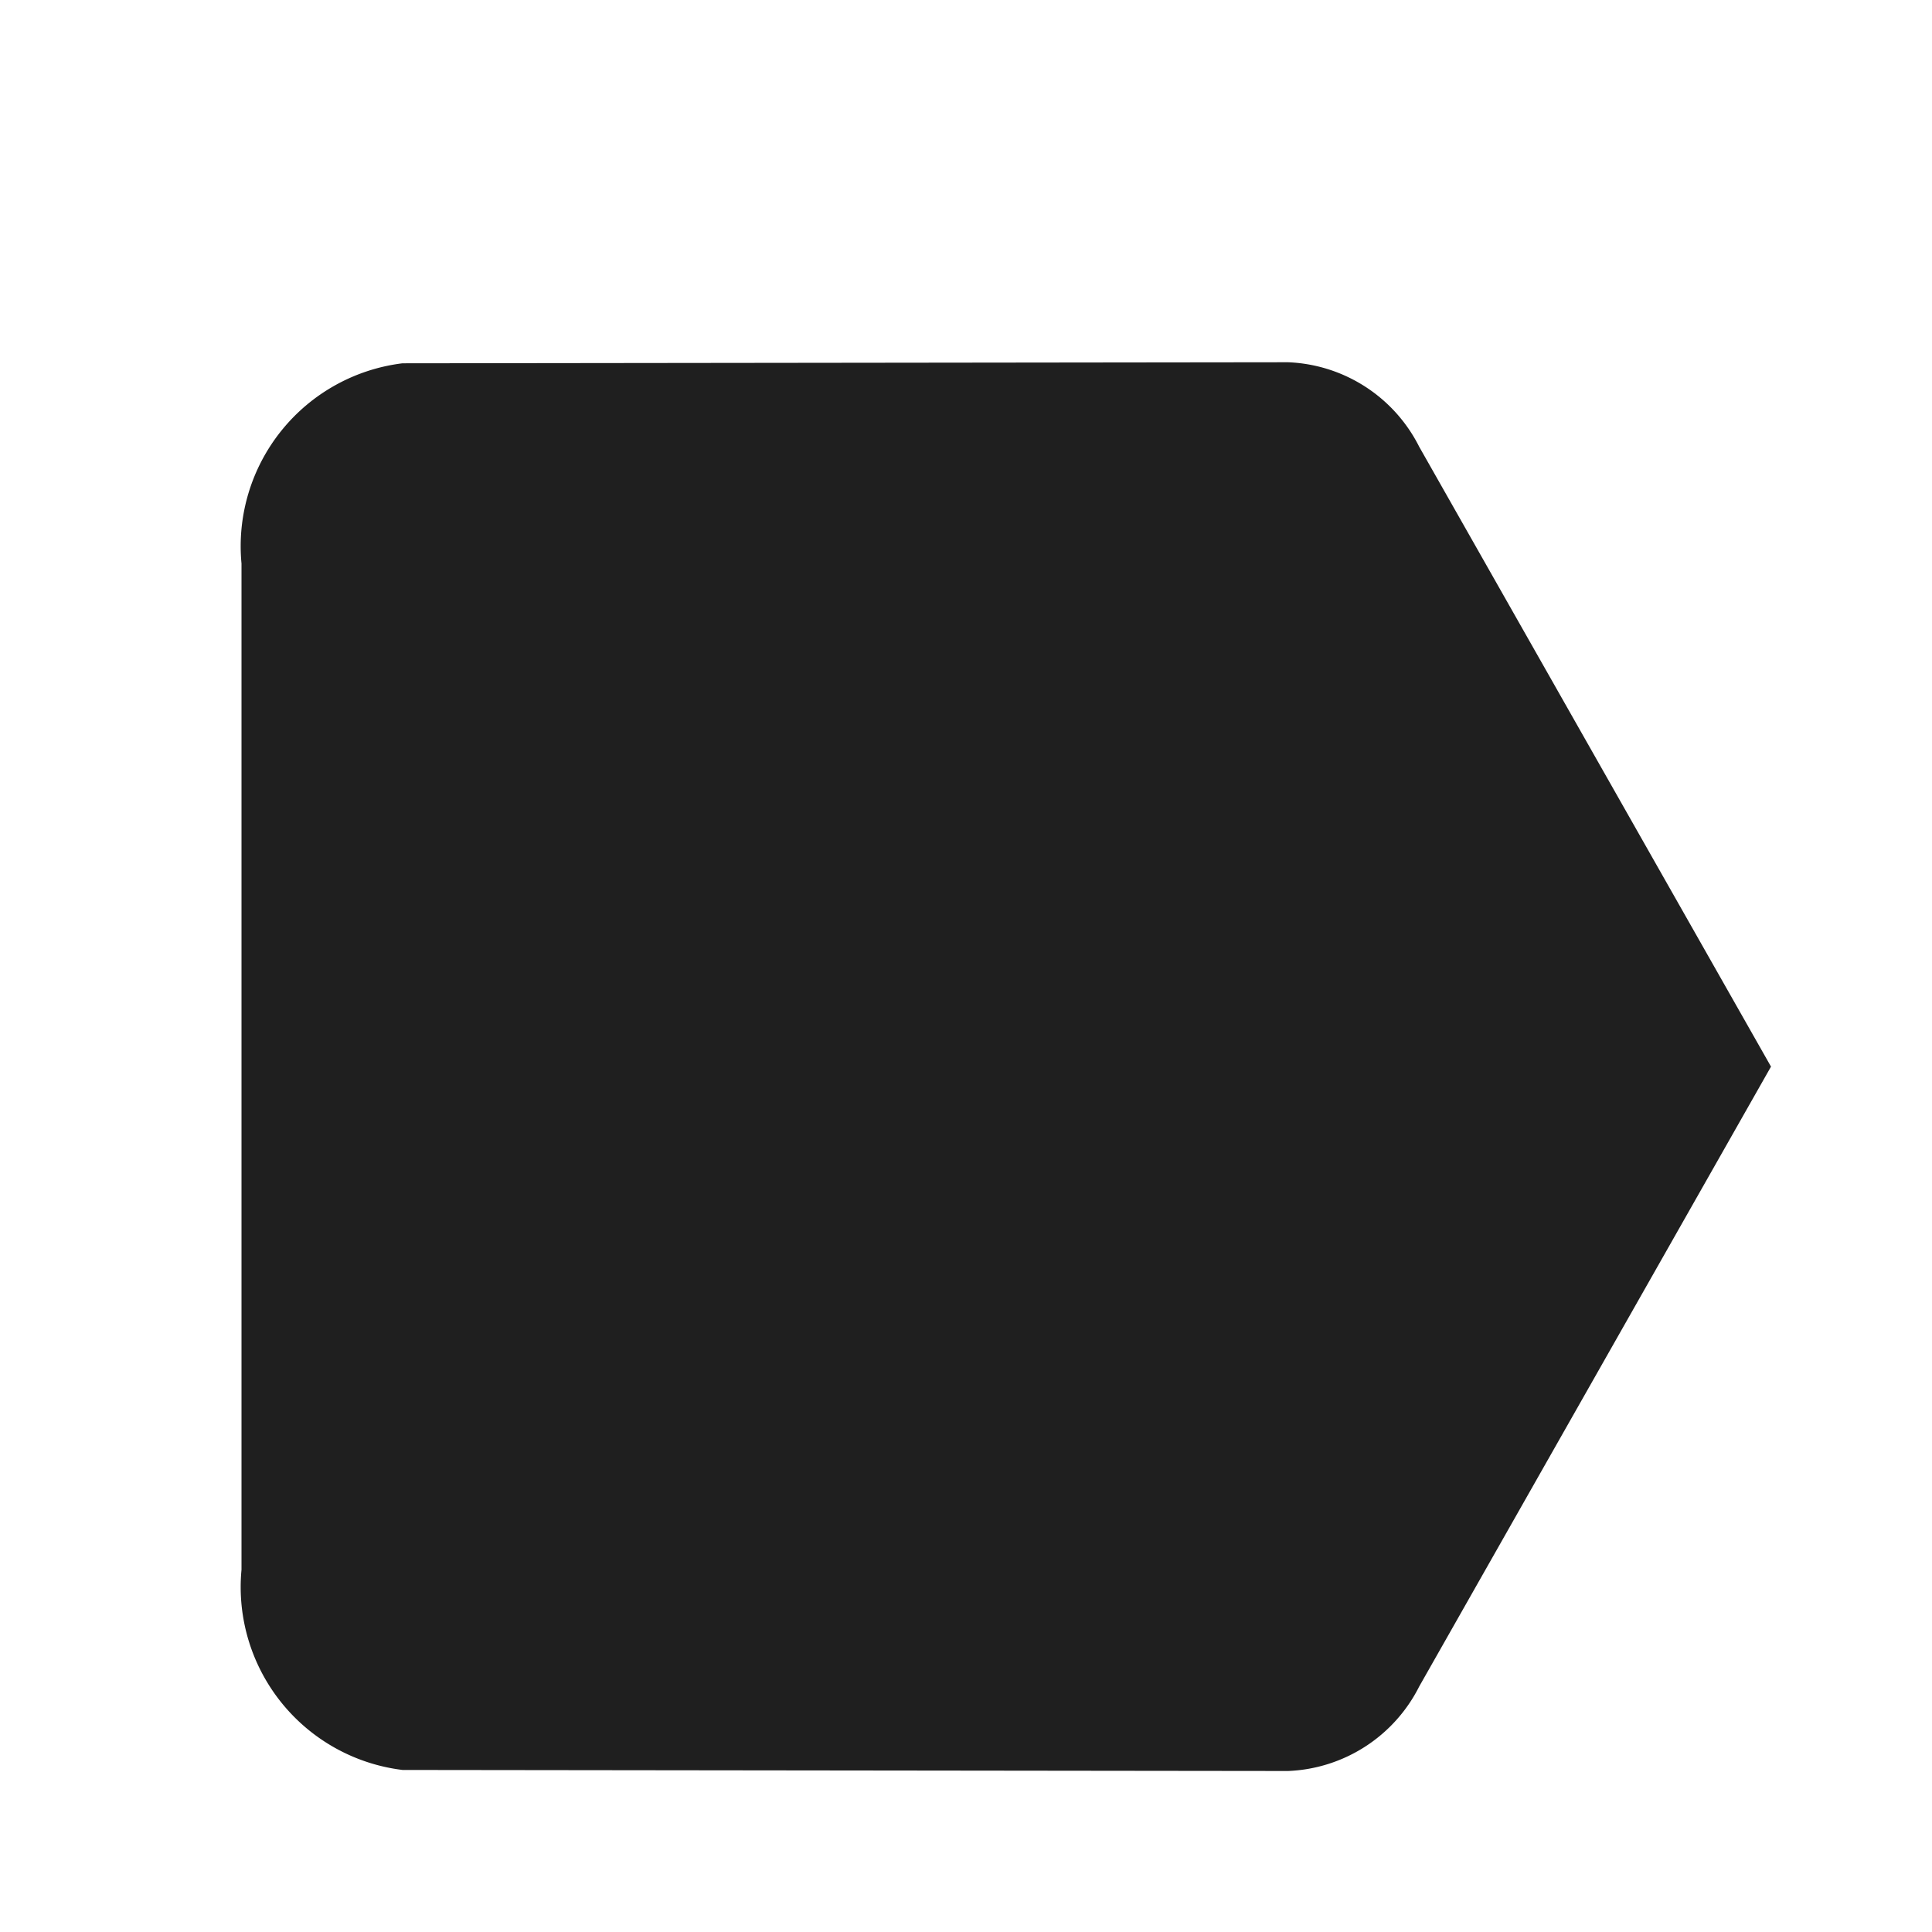
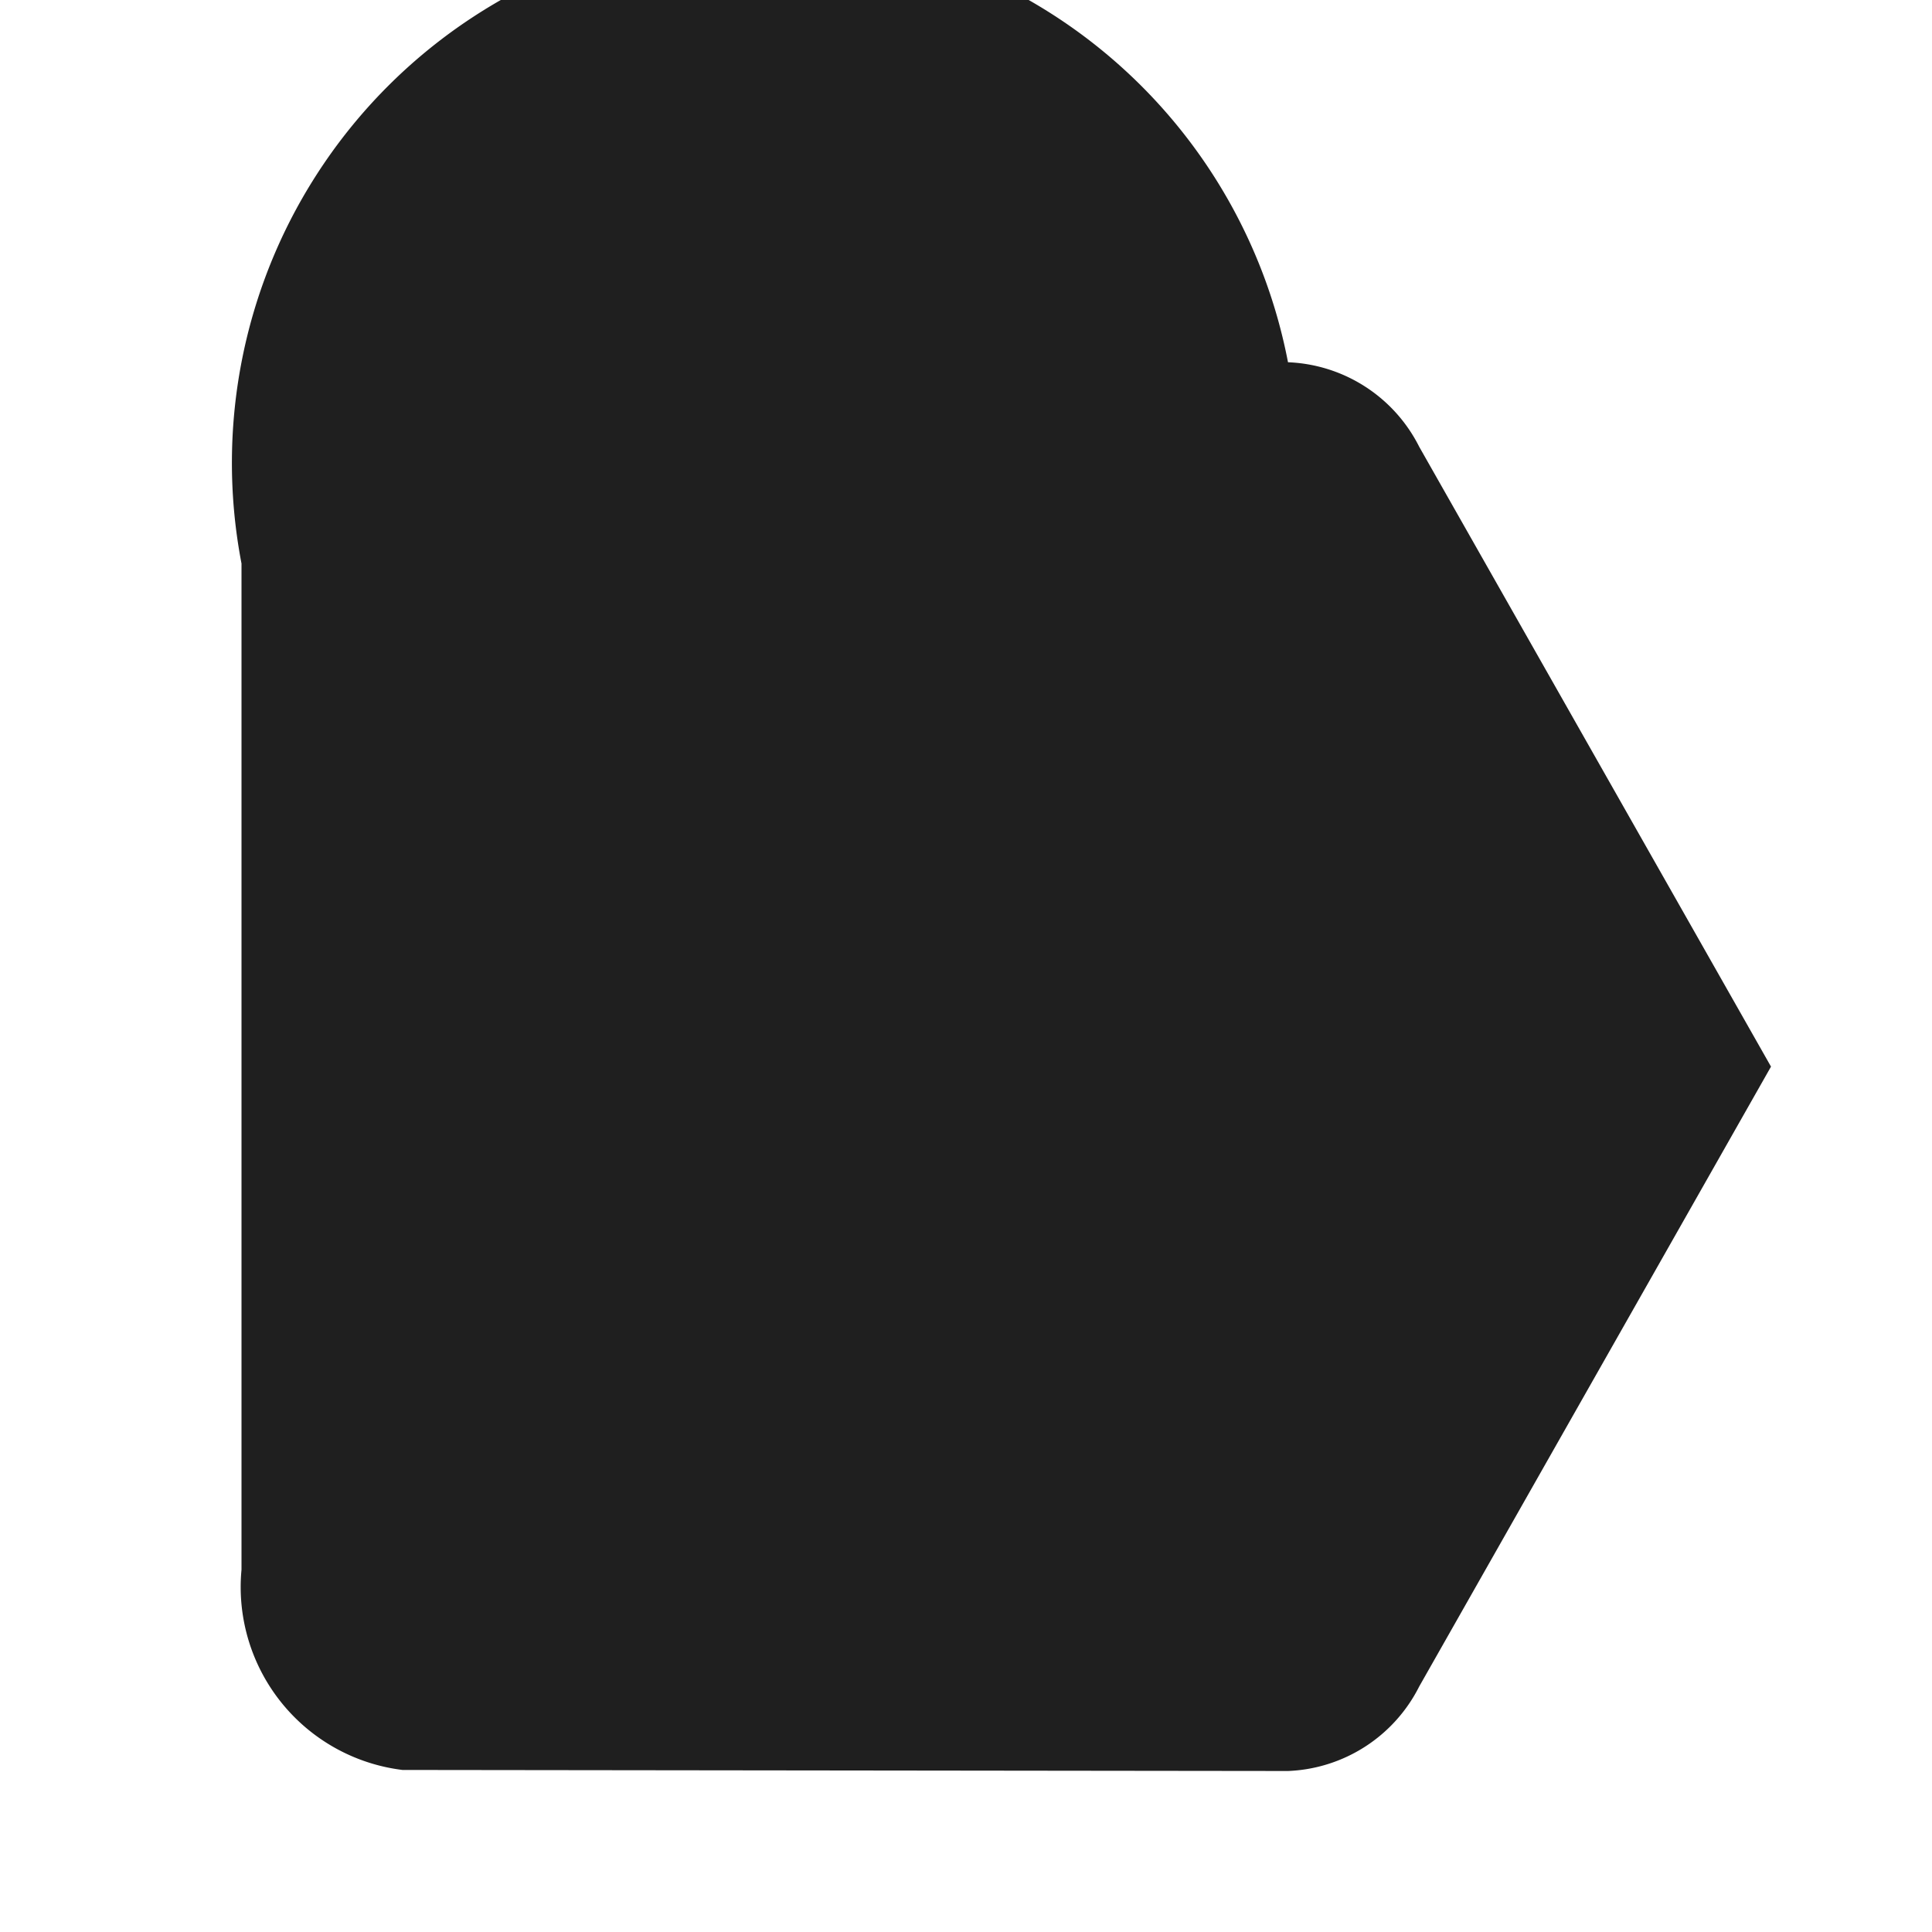
<svg xmlns="http://www.w3.org/2000/svg" id="Layer_1" data-name="Layer 1" width="24" height="24" viewBox="0 0 24 24">
-   <path d="M0,0H24V24H0Z" style="fill:none" />
-   <path d="M17.63,5.55A1.908,1.908,0,0,0,16,4.5L5,4.513A2.289,2.289,0,0,0,3,7V19.5a2.289,2.289,0,0,0,2,2.487L16,22a1.909,1.909,0,0,0,1.63-1.05L22,13.25Z" style="fill:#1f1f1f" />
+   <path d="M17.63,5.55A1.908,1.908,0,0,0,16,4.5A2.289,2.289,0,0,0,3,7V19.5a2.289,2.289,0,0,0,2,2.487L16,22a1.909,1.909,0,0,0,1.63-1.05L22,13.25Z" style="fill:#1f1f1f" />
</svg>